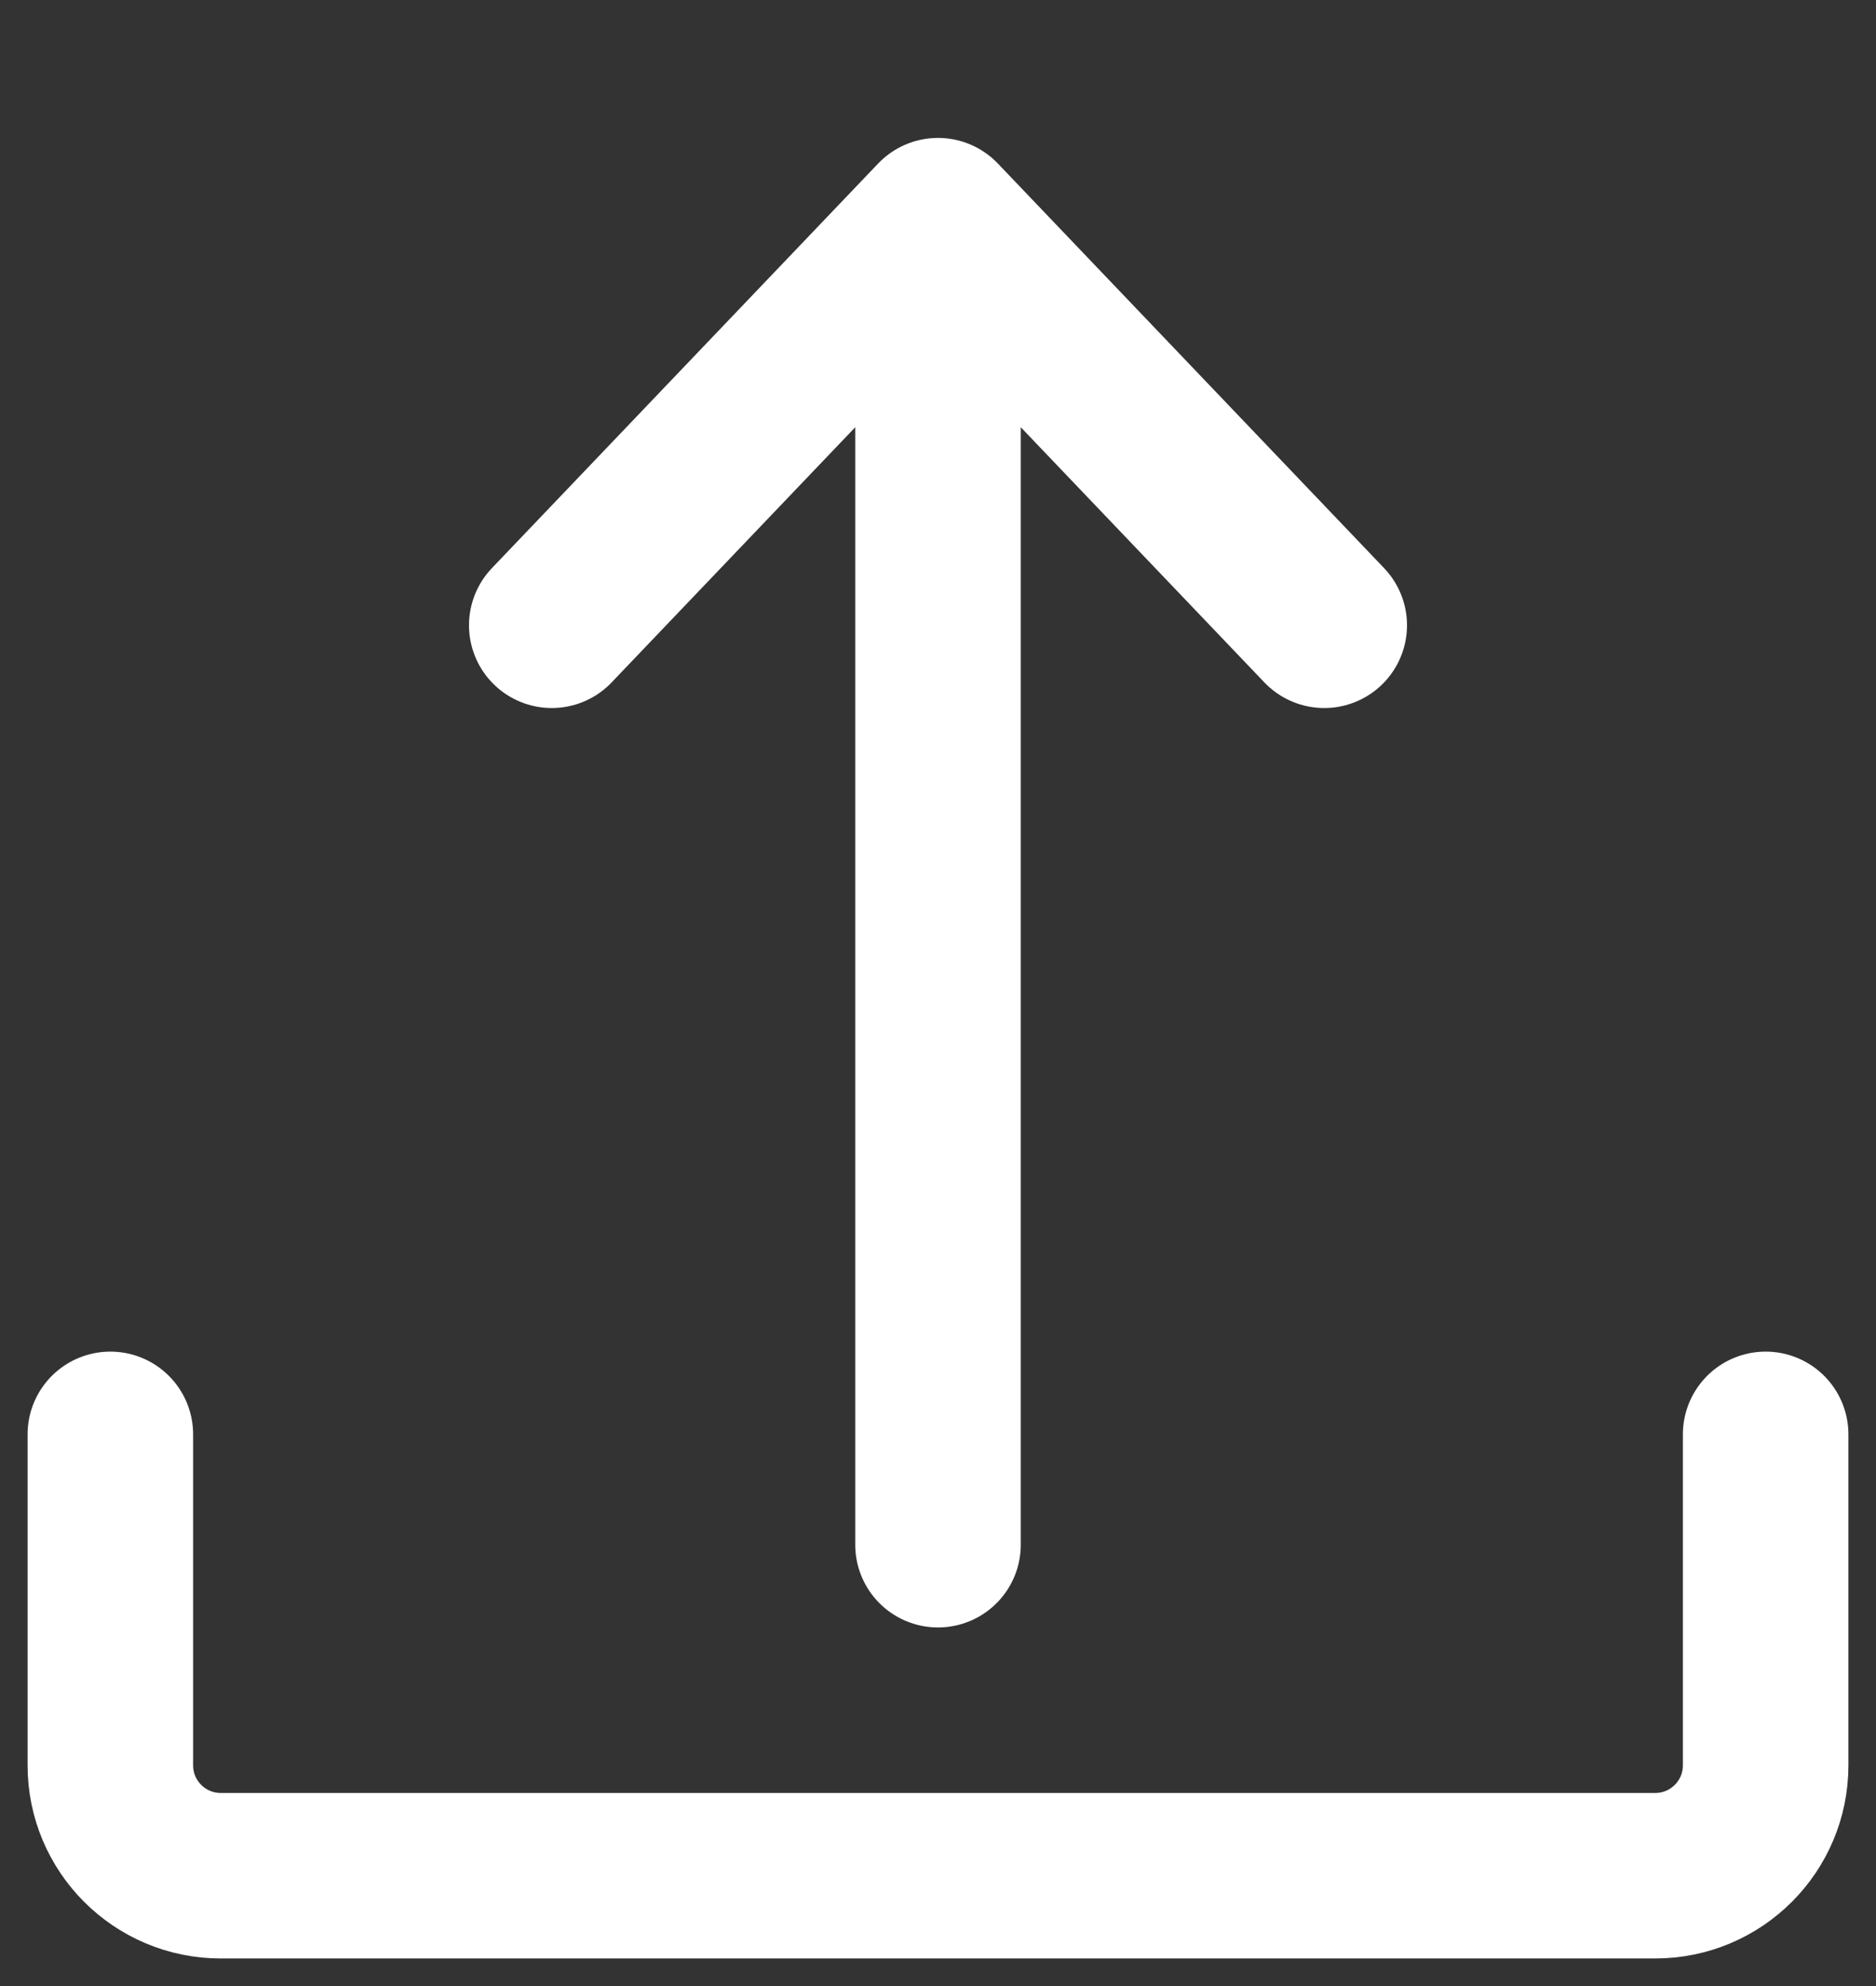
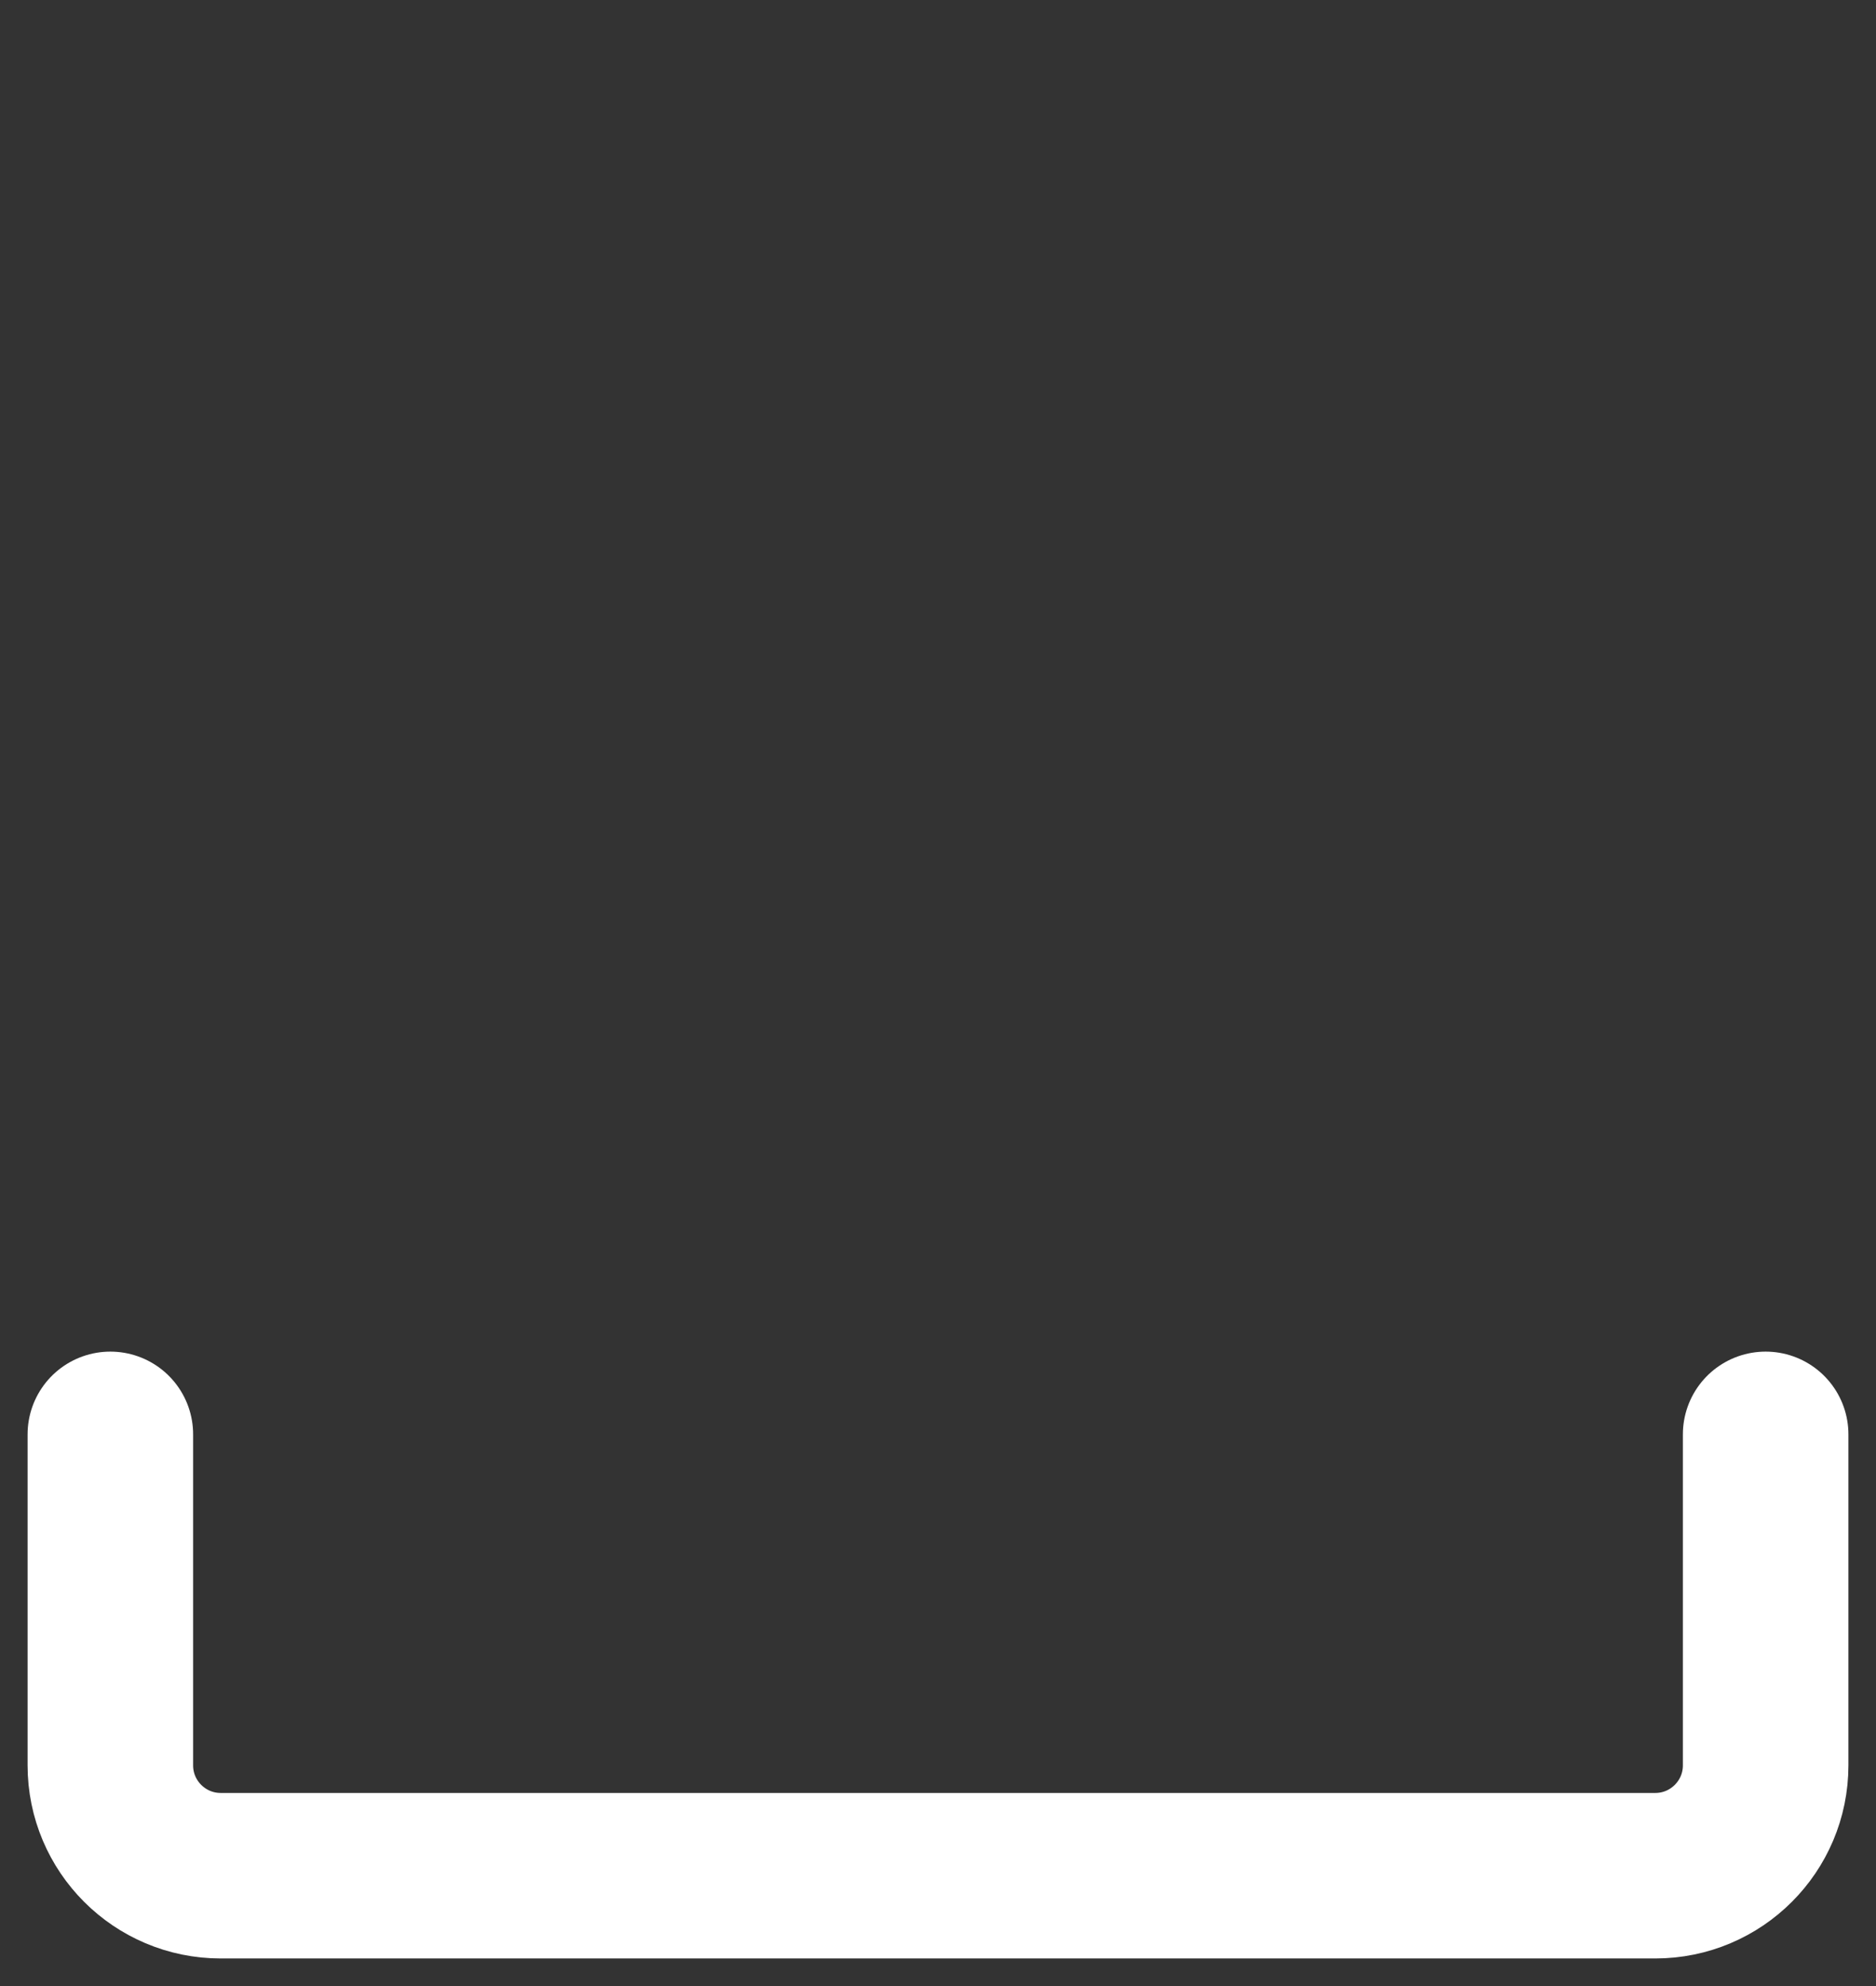
<svg xmlns="http://www.w3.org/2000/svg" width="17" height="18" viewBox="0 0 17 18" fill="none">
  <rect x="0" y="0" width="17" height="18" fill="#333333" stroke="none" />
  <path d="M1 13L1 16C1 16.552 1.448 17 2 17L15 17C15.552 17 16 16.552 16 16V13" stroke="white" stroke-width="1.5" stroke-linecap="round" />
-   <path d="M8.5 14L8.5 2M8.5 2L12 5.667M8.5 2L5 5.667" stroke="white" stroke-width="1.5" stroke-linecap="round" />
</svg>